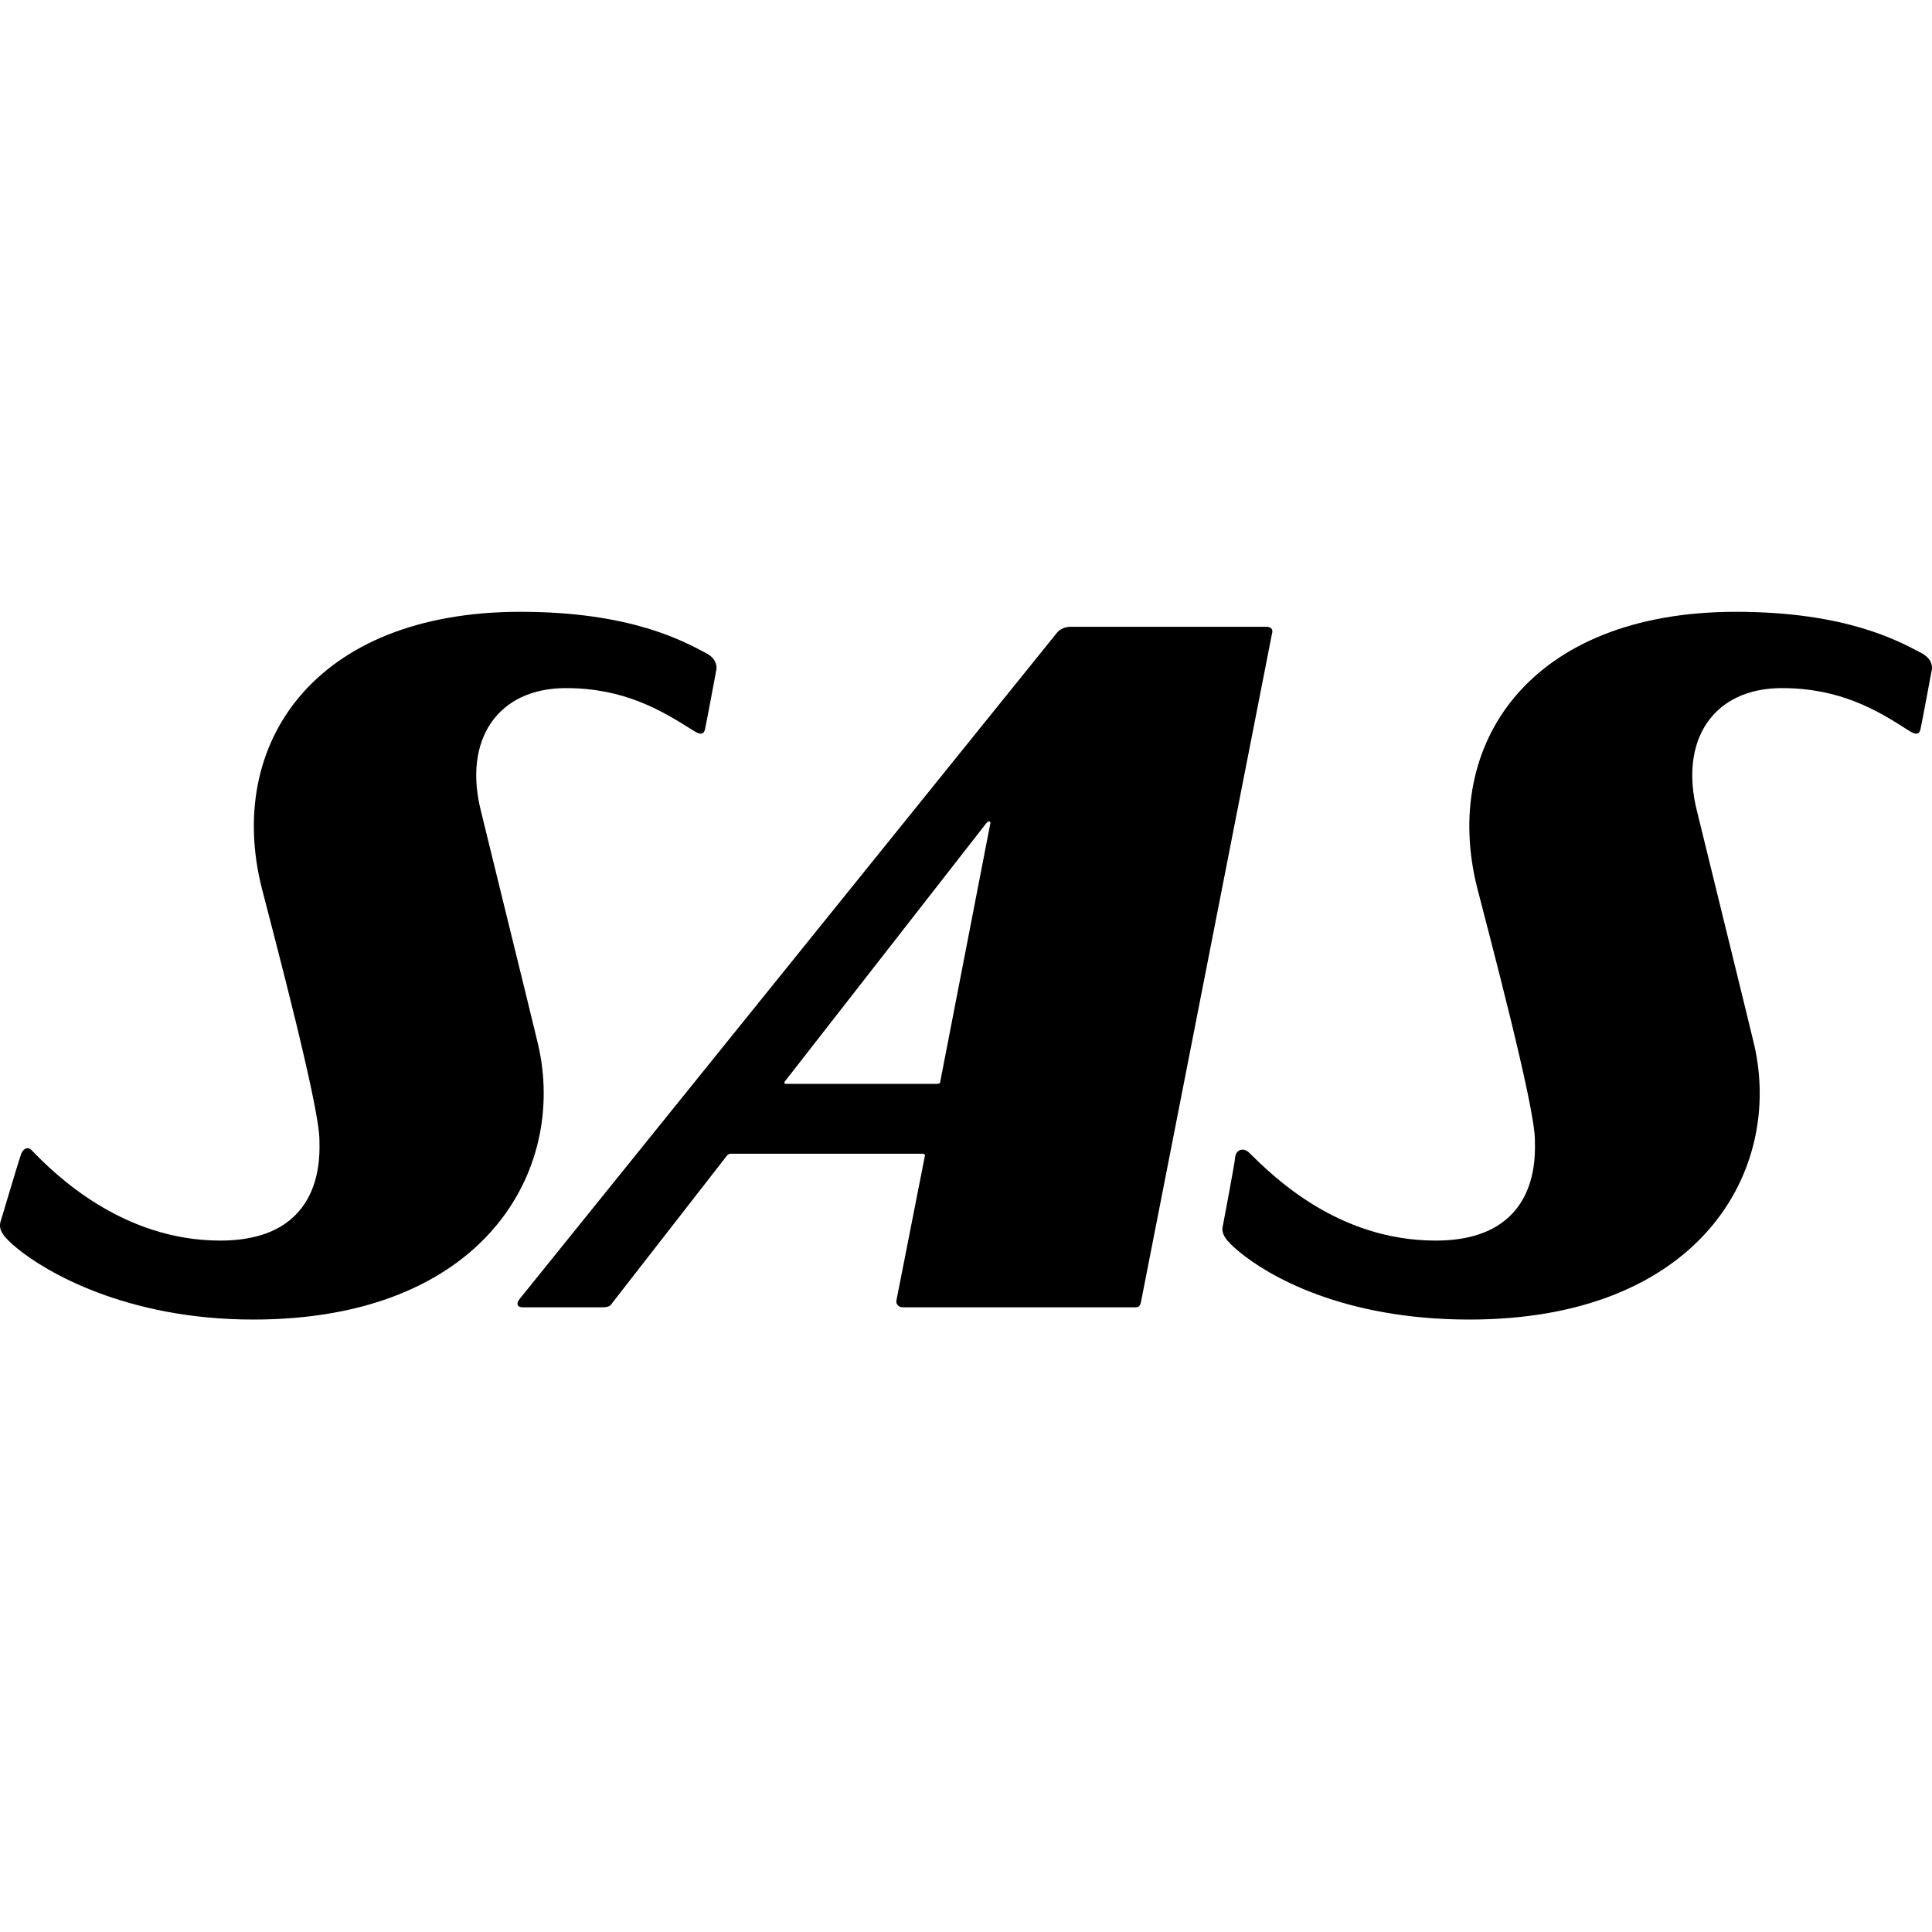
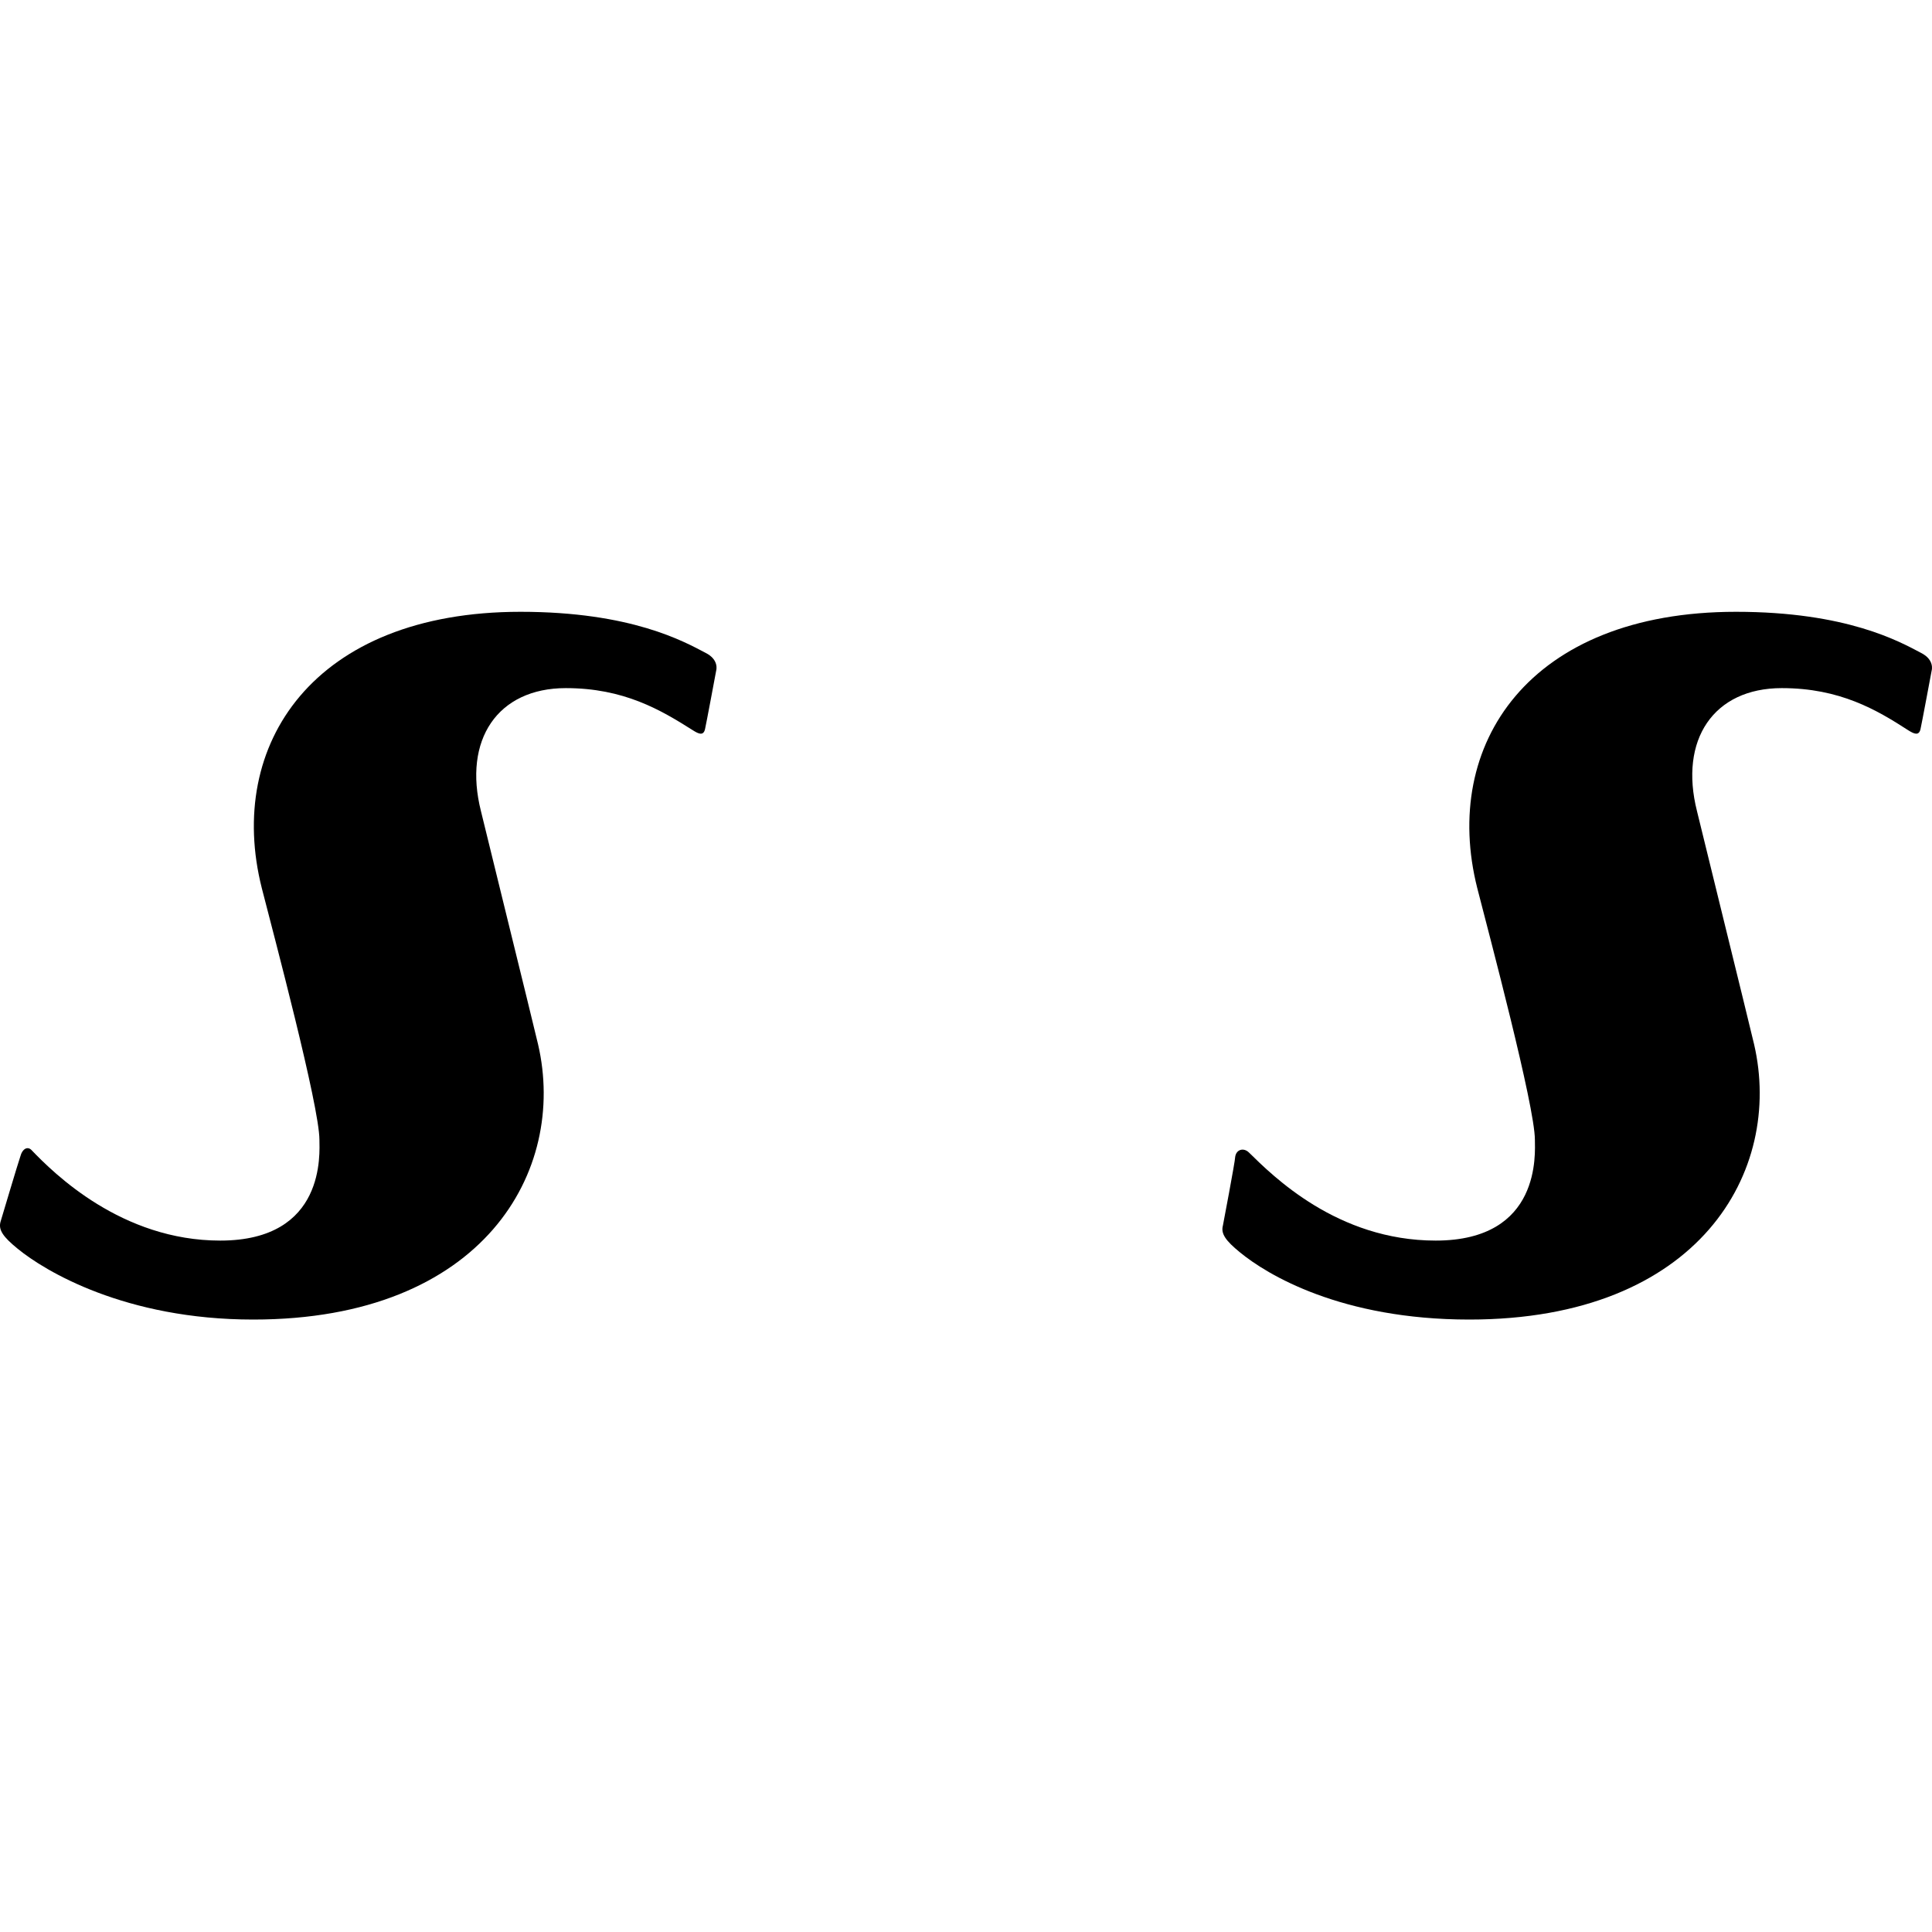
<svg xmlns="http://www.w3.org/2000/svg" fill="none" viewBox="0 0 24 24" height="24" width="24">
  <g id="Other / sas">
    <g id="Vector">
-       <path style="fill:#1E1F24;fill:color(display-p3 0.118 0.122 0.141);fill-opacity:1;" fill="#1E1F24" d="M15.728 7.786C14.78 7.786 13.482 7.786 13.303 7.786C13.184 7.786 13.131 7.859 13.131 7.859L6.452 16.14C6.413 16.187 6.419 16.24 6.492 16.24C6.644 16.24 7.261 16.24 7.479 16.24C7.579 16.24 7.585 16.213 7.605 16.187L9.023 14.365C9.023 14.365 9.043 14.332 9.076 14.332C9.102 14.332 11.461 14.332 11.461 14.332C11.461 14.332 11.501 14.332 11.488 14.365C11.481 14.398 11.136 16.153 11.136 16.153C11.13 16.173 11.136 16.24 11.223 16.24C11.534 16.24 13.78 16.24 14.104 16.24C14.144 16.24 14.158 16.226 14.171 16.187L15.801 7.872C15.801 7.872 15.834 7.786 15.728 7.786ZM11.64 13.464H9.765C9.765 13.464 9.752 13.464 9.745 13.457C9.738 13.444 9.752 13.431 9.752 13.431L12.249 10.23C12.249 10.23 12.269 10.204 12.289 10.204C12.309 10.204 12.302 10.23 12.302 10.23L11.68 13.437C11.68 13.437 11.68 13.45 11.673 13.457C11.66 13.464 11.64 13.464 11.64 13.464Z" />
      <path style="fill:#1E1F24;fill:color(display-p3 0.118 0.122 0.141);fill-opacity:1;" fill="#1E1F24" d="M0.006 15.179C-0.021 15.279 0.039 15.365 0.218 15.511C0.556 15.789 1.556 16.392 3.146 16.392C6.008 16.392 7.049 14.543 6.684 12.973C6.585 12.556 6.048 10.383 5.975 10.078C5.75 9.19 6.181 8.548 7.029 8.548C7.751 8.548 8.208 8.819 8.606 9.071C8.678 9.117 8.738 9.144 8.758 9.058C8.771 9.005 8.897 8.329 8.897 8.329C8.897 8.329 8.937 8.196 8.765 8.11C8.5 7.971 7.844 7.6 6.466 7.6C3.895 7.6 2.802 9.25 3.252 11.032C3.398 11.602 3.968 13.742 3.968 14.159C3.968 14.318 4.054 15.411 2.736 15.411C1.51 15.411 0.669 14.576 0.39 14.285C0.344 14.239 0.278 14.265 0.251 14.371C0.231 14.424 0.006 15.179 0.006 15.179Z" />
      <path style="fill:#1E1F24;fill:color(display-p3 0.118 0.122 0.141);fill-opacity:1;" fill="#1E1F24" d="M15.191 15.226C15.165 15.325 15.224 15.411 15.403 15.557C15.741 15.835 16.662 16.392 18.252 16.392C21.114 16.392 22.154 14.543 21.79 12.973C21.691 12.556 21.154 10.383 21.081 10.078C20.856 9.19 21.286 8.548 22.134 8.548C22.857 8.548 23.314 8.819 23.704 9.071C23.777 9.117 23.837 9.144 23.857 9.058C23.87 9.005 23.996 8.329 23.996 8.329C23.996 8.329 24.036 8.197 23.863 8.11C23.599 7.971 22.943 7.6 21.565 7.6C18.994 7.6 17.901 9.25 18.351 11.032C18.497 11.602 19.067 13.742 19.067 14.159C19.067 14.318 19.153 15.411 17.835 15.411C16.609 15.411 15.807 14.603 15.516 14.318C15.45 14.252 15.357 14.278 15.344 14.371C15.344 14.424 15.191 15.226 15.191 15.226Z" />
    </g>
  </g>
</svg>